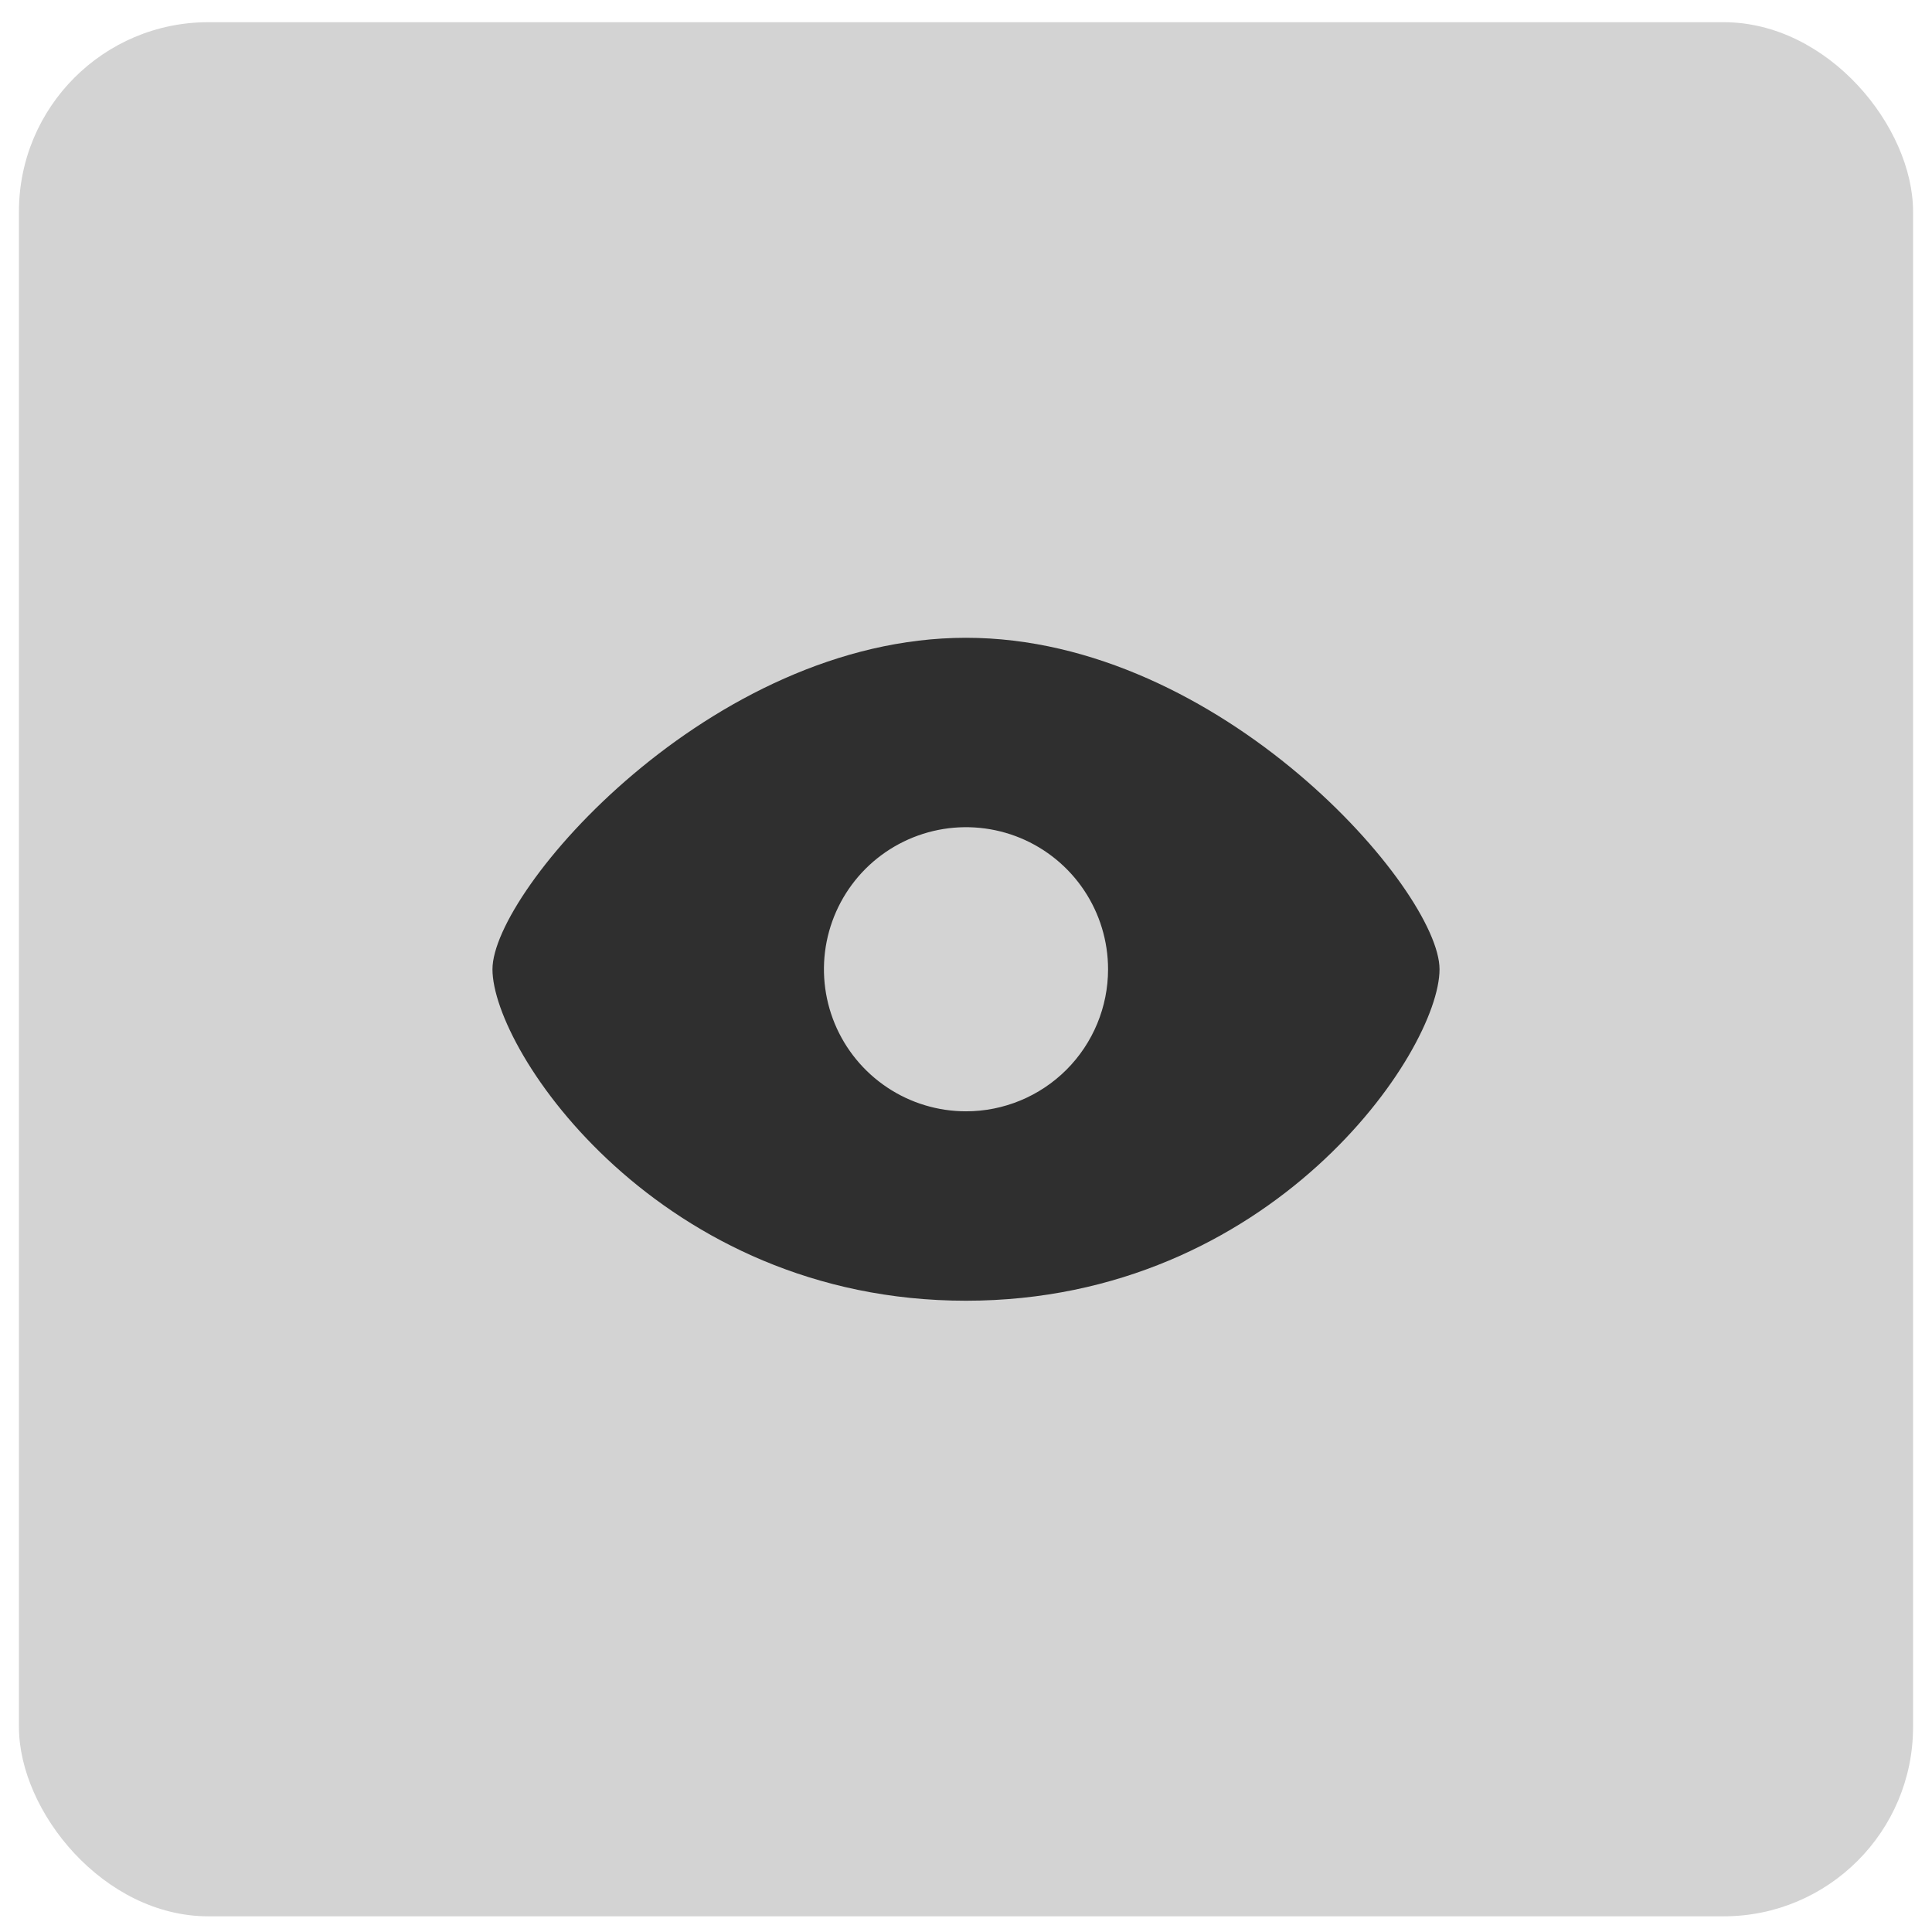
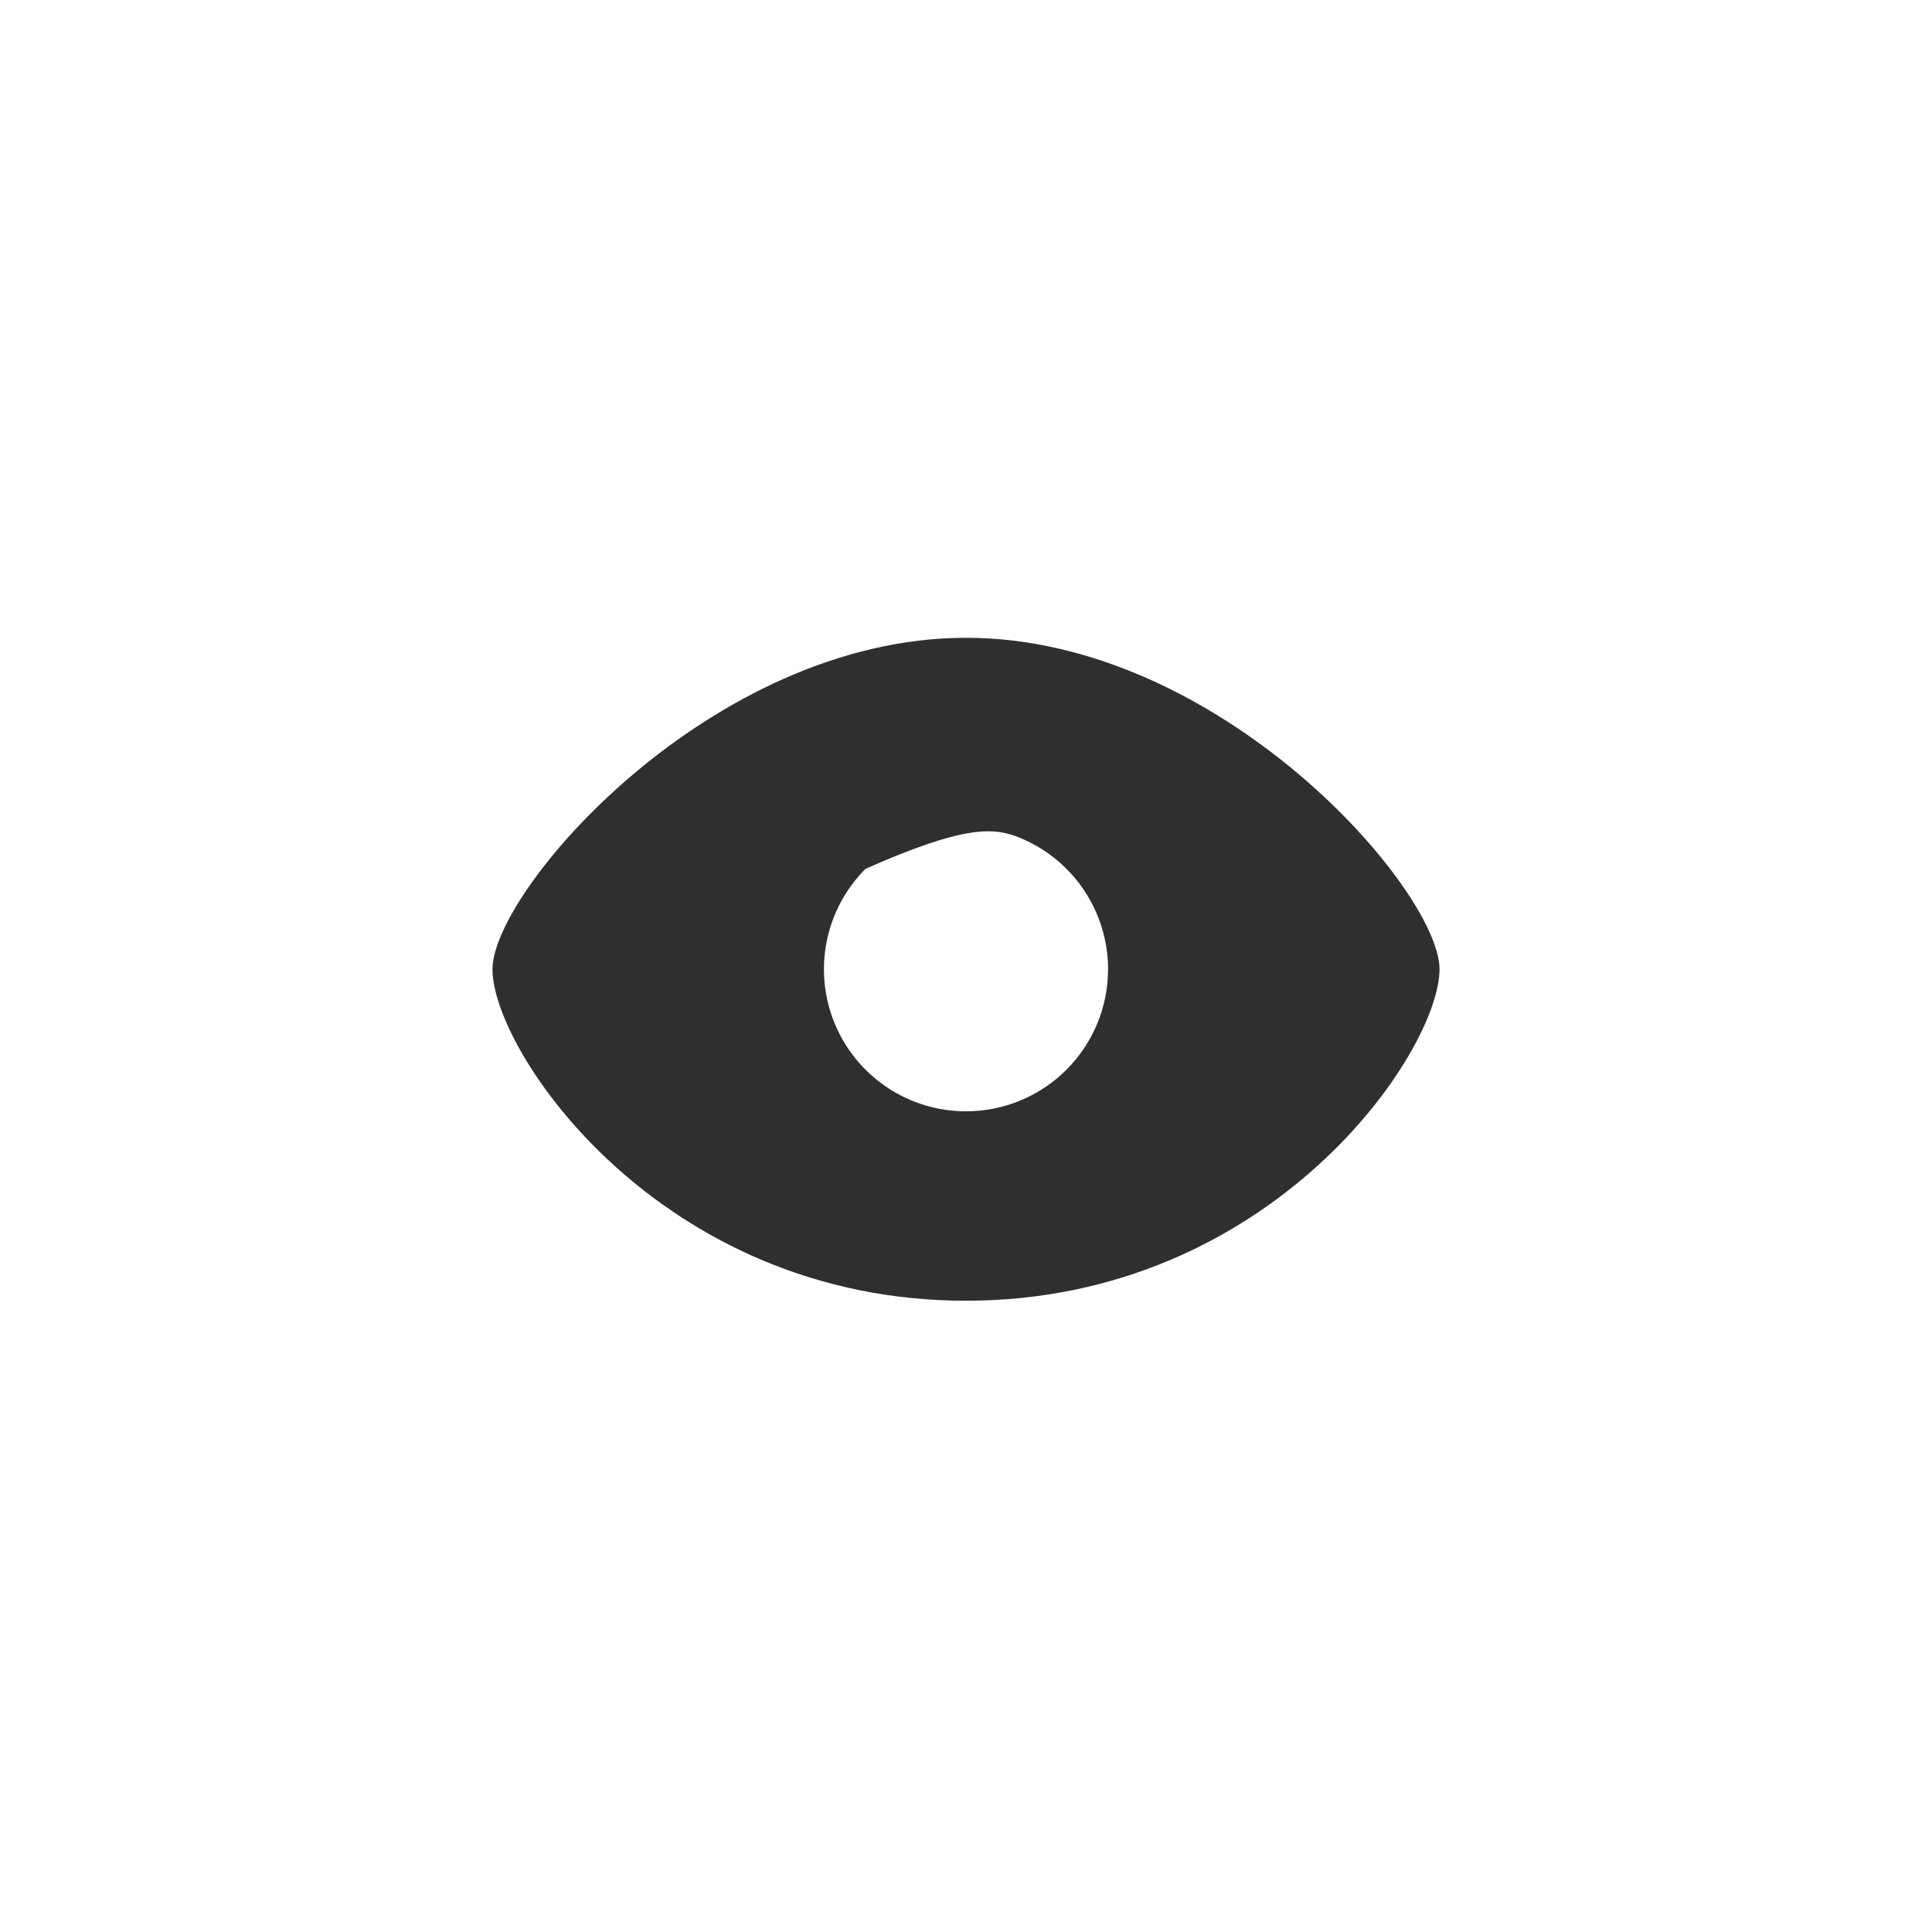
<svg xmlns="http://www.w3.org/2000/svg" width="51" height="51" viewBox="0 0 51 51" fill="none">
-   <rect x="0.5" y="0.586" width="50" height="50" rx="5" fill="#D3D3D3" />
-   <path d="M25.5 16.836C18.765 16.836 13 23.506 13 25.586C13 27.763 17.433 34.336 25.5 34.336C33.568 34.336 38 27.763 38 25.586C38 23.506 32.235 16.836 25.5 16.836ZM25.5 29.336C24.758 29.336 24.033 29.116 23.417 28.704C22.8 28.292 22.319 27.706 22.035 27.021C21.752 26.336 21.677 25.582 21.822 24.854C21.967 24.127 22.324 23.459 22.848 22.934C23.373 22.41 24.041 22.053 24.768 21.908C25.496 21.763 26.25 21.838 26.935 22.121C27.62 22.405 28.206 22.886 28.618 23.503C29.03 24.119 29.25 24.844 29.25 25.586C29.25 26.581 28.855 27.534 28.152 28.238C27.448 28.941 26.495 29.336 25.5 29.336Z" fill="#2F2F2F" />
+   <path d="M25.5 16.836C18.765 16.836 13 23.506 13 25.586C13 27.763 17.433 34.336 25.5 34.336C33.568 34.336 38 27.763 38 25.586C38 23.506 32.235 16.836 25.5 16.836ZM25.5 29.336C24.758 29.336 24.033 29.116 23.417 28.704C22.8 28.292 22.319 27.706 22.035 27.021C21.752 26.336 21.677 25.582 21.822 24.854C21.967 24.127 22.324 23.459 22.848 22.934C25.496 21.763 26.25 21.838 26.935 22.121C27.62 22.405 28.206 22.886 28.618 23.503C29.03 24.119 29.25 24.844 29.25 25.586C29.25 26.581 28.855 27.534 28.152 28.238C27.448 28.941 26.495 29.336 25.5 29.336Z" fill="#2F2F2F" />
</svg>